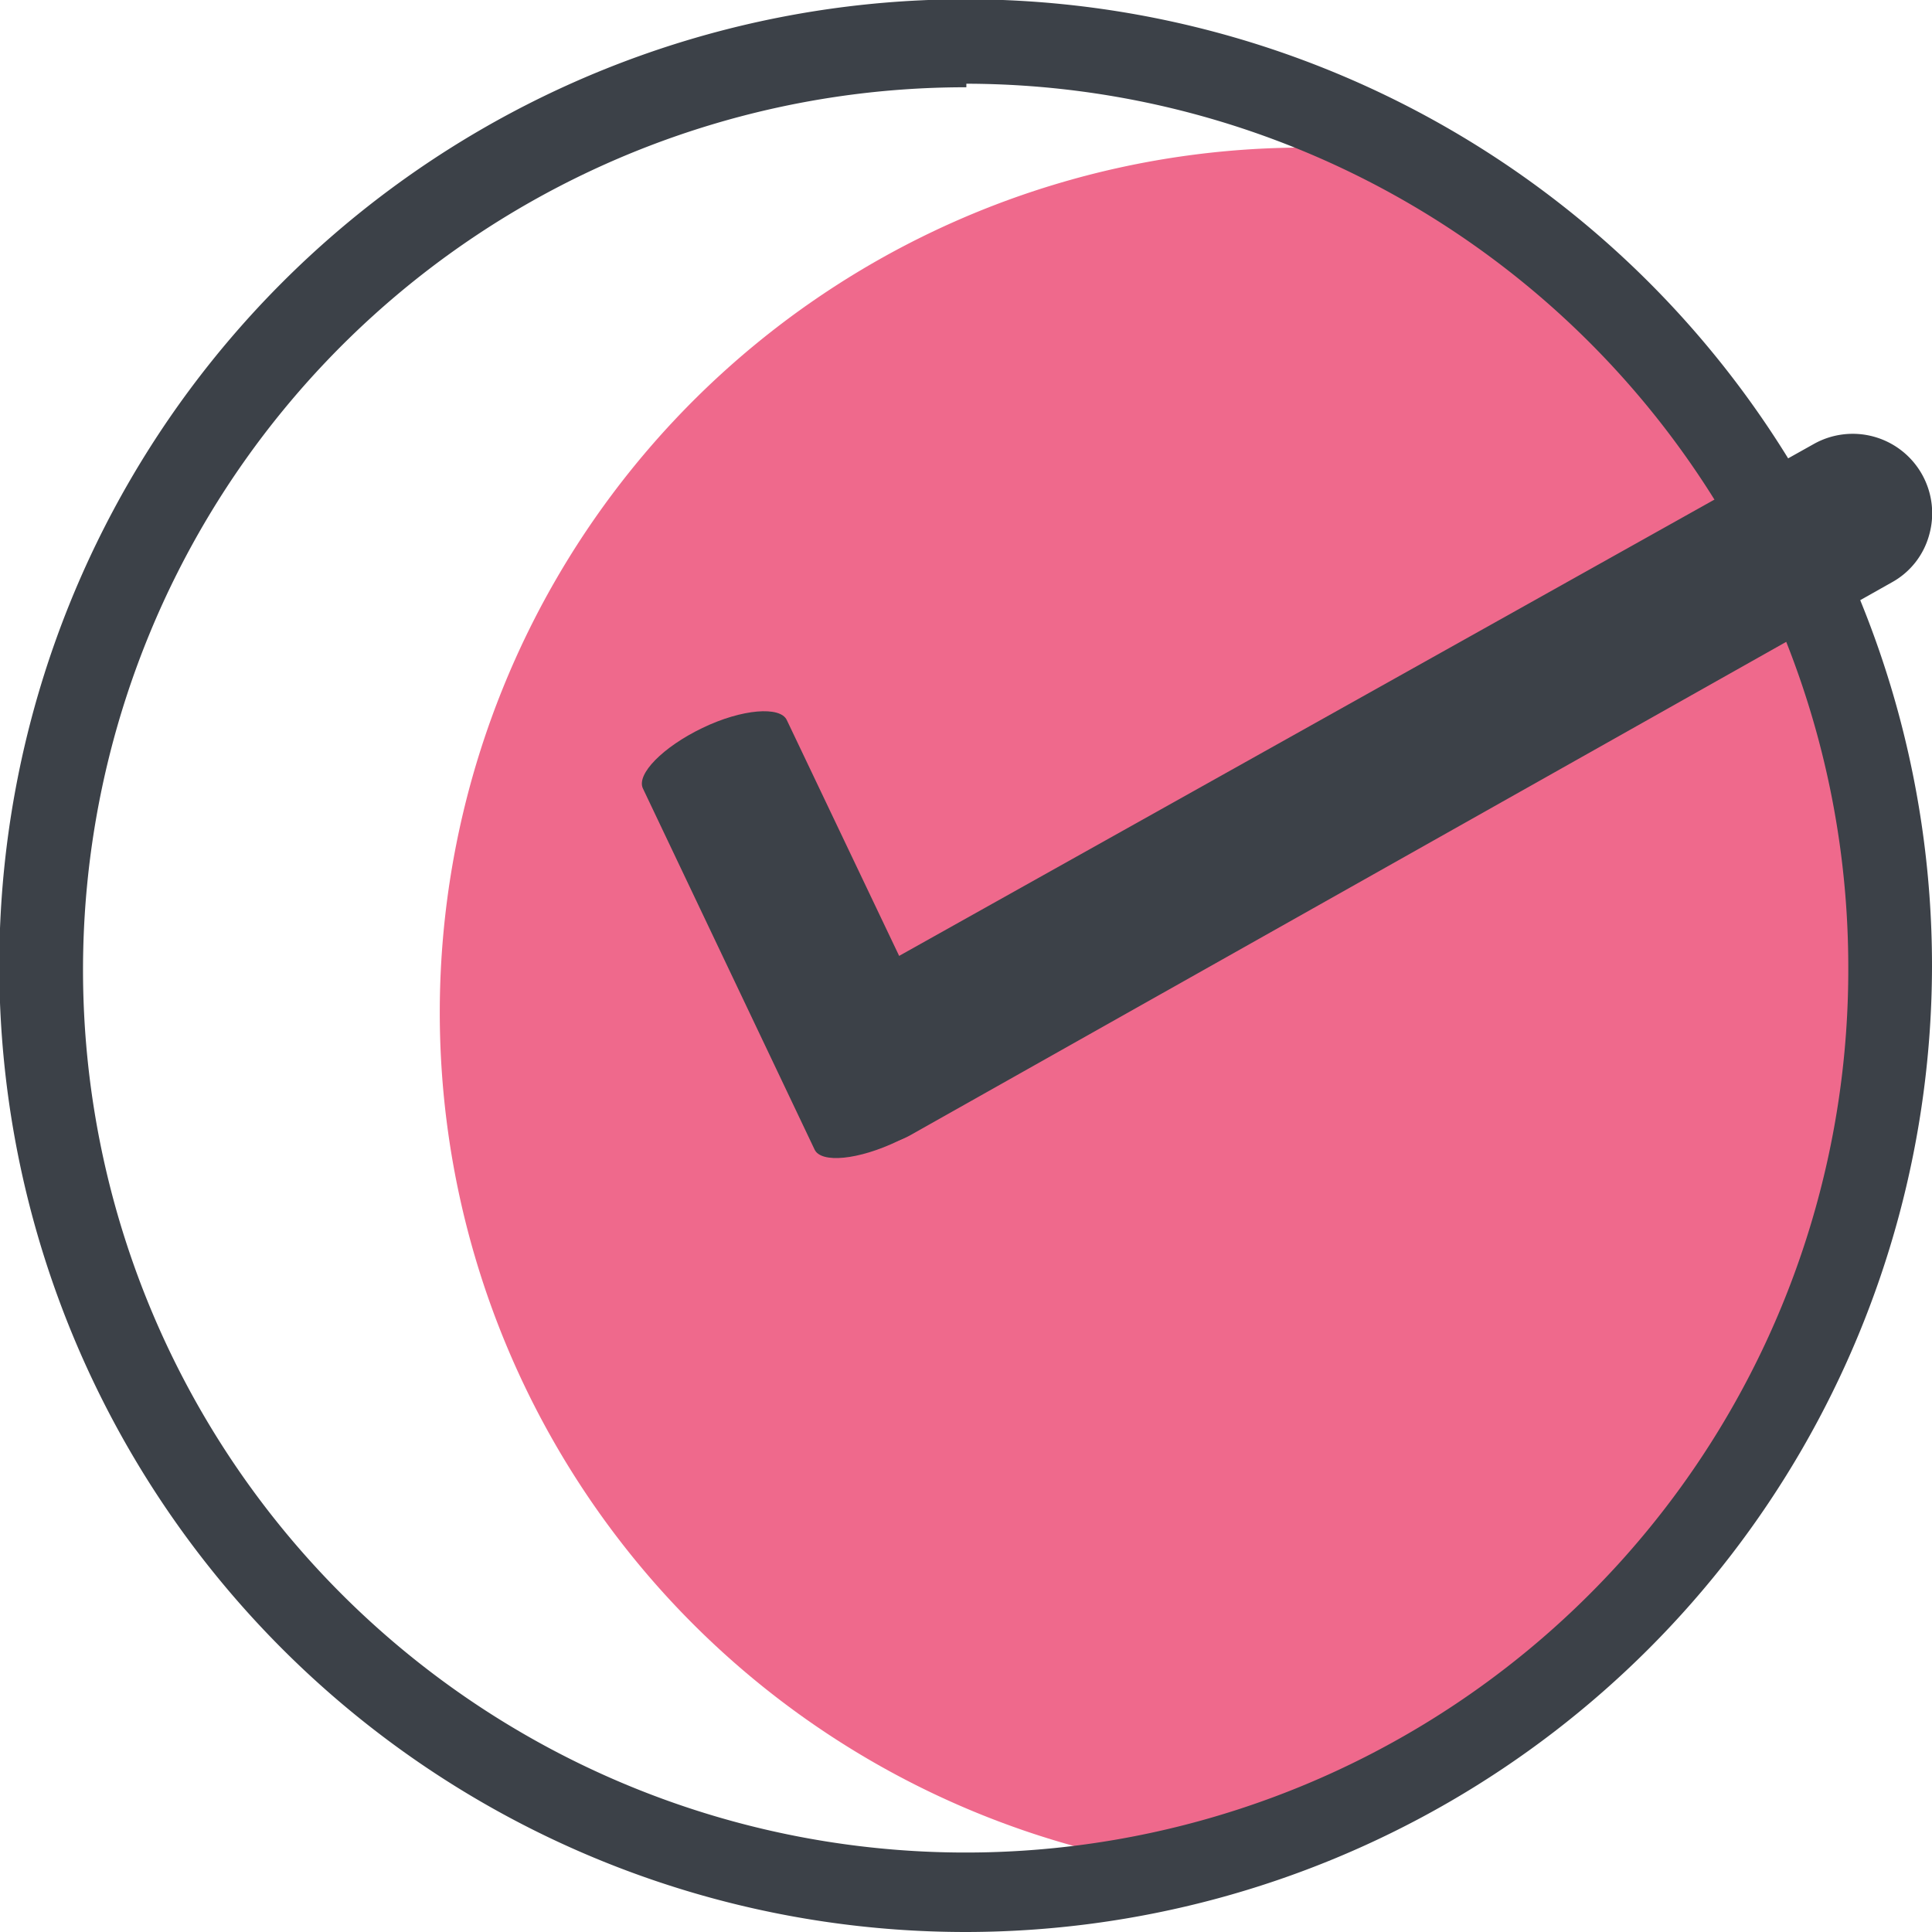
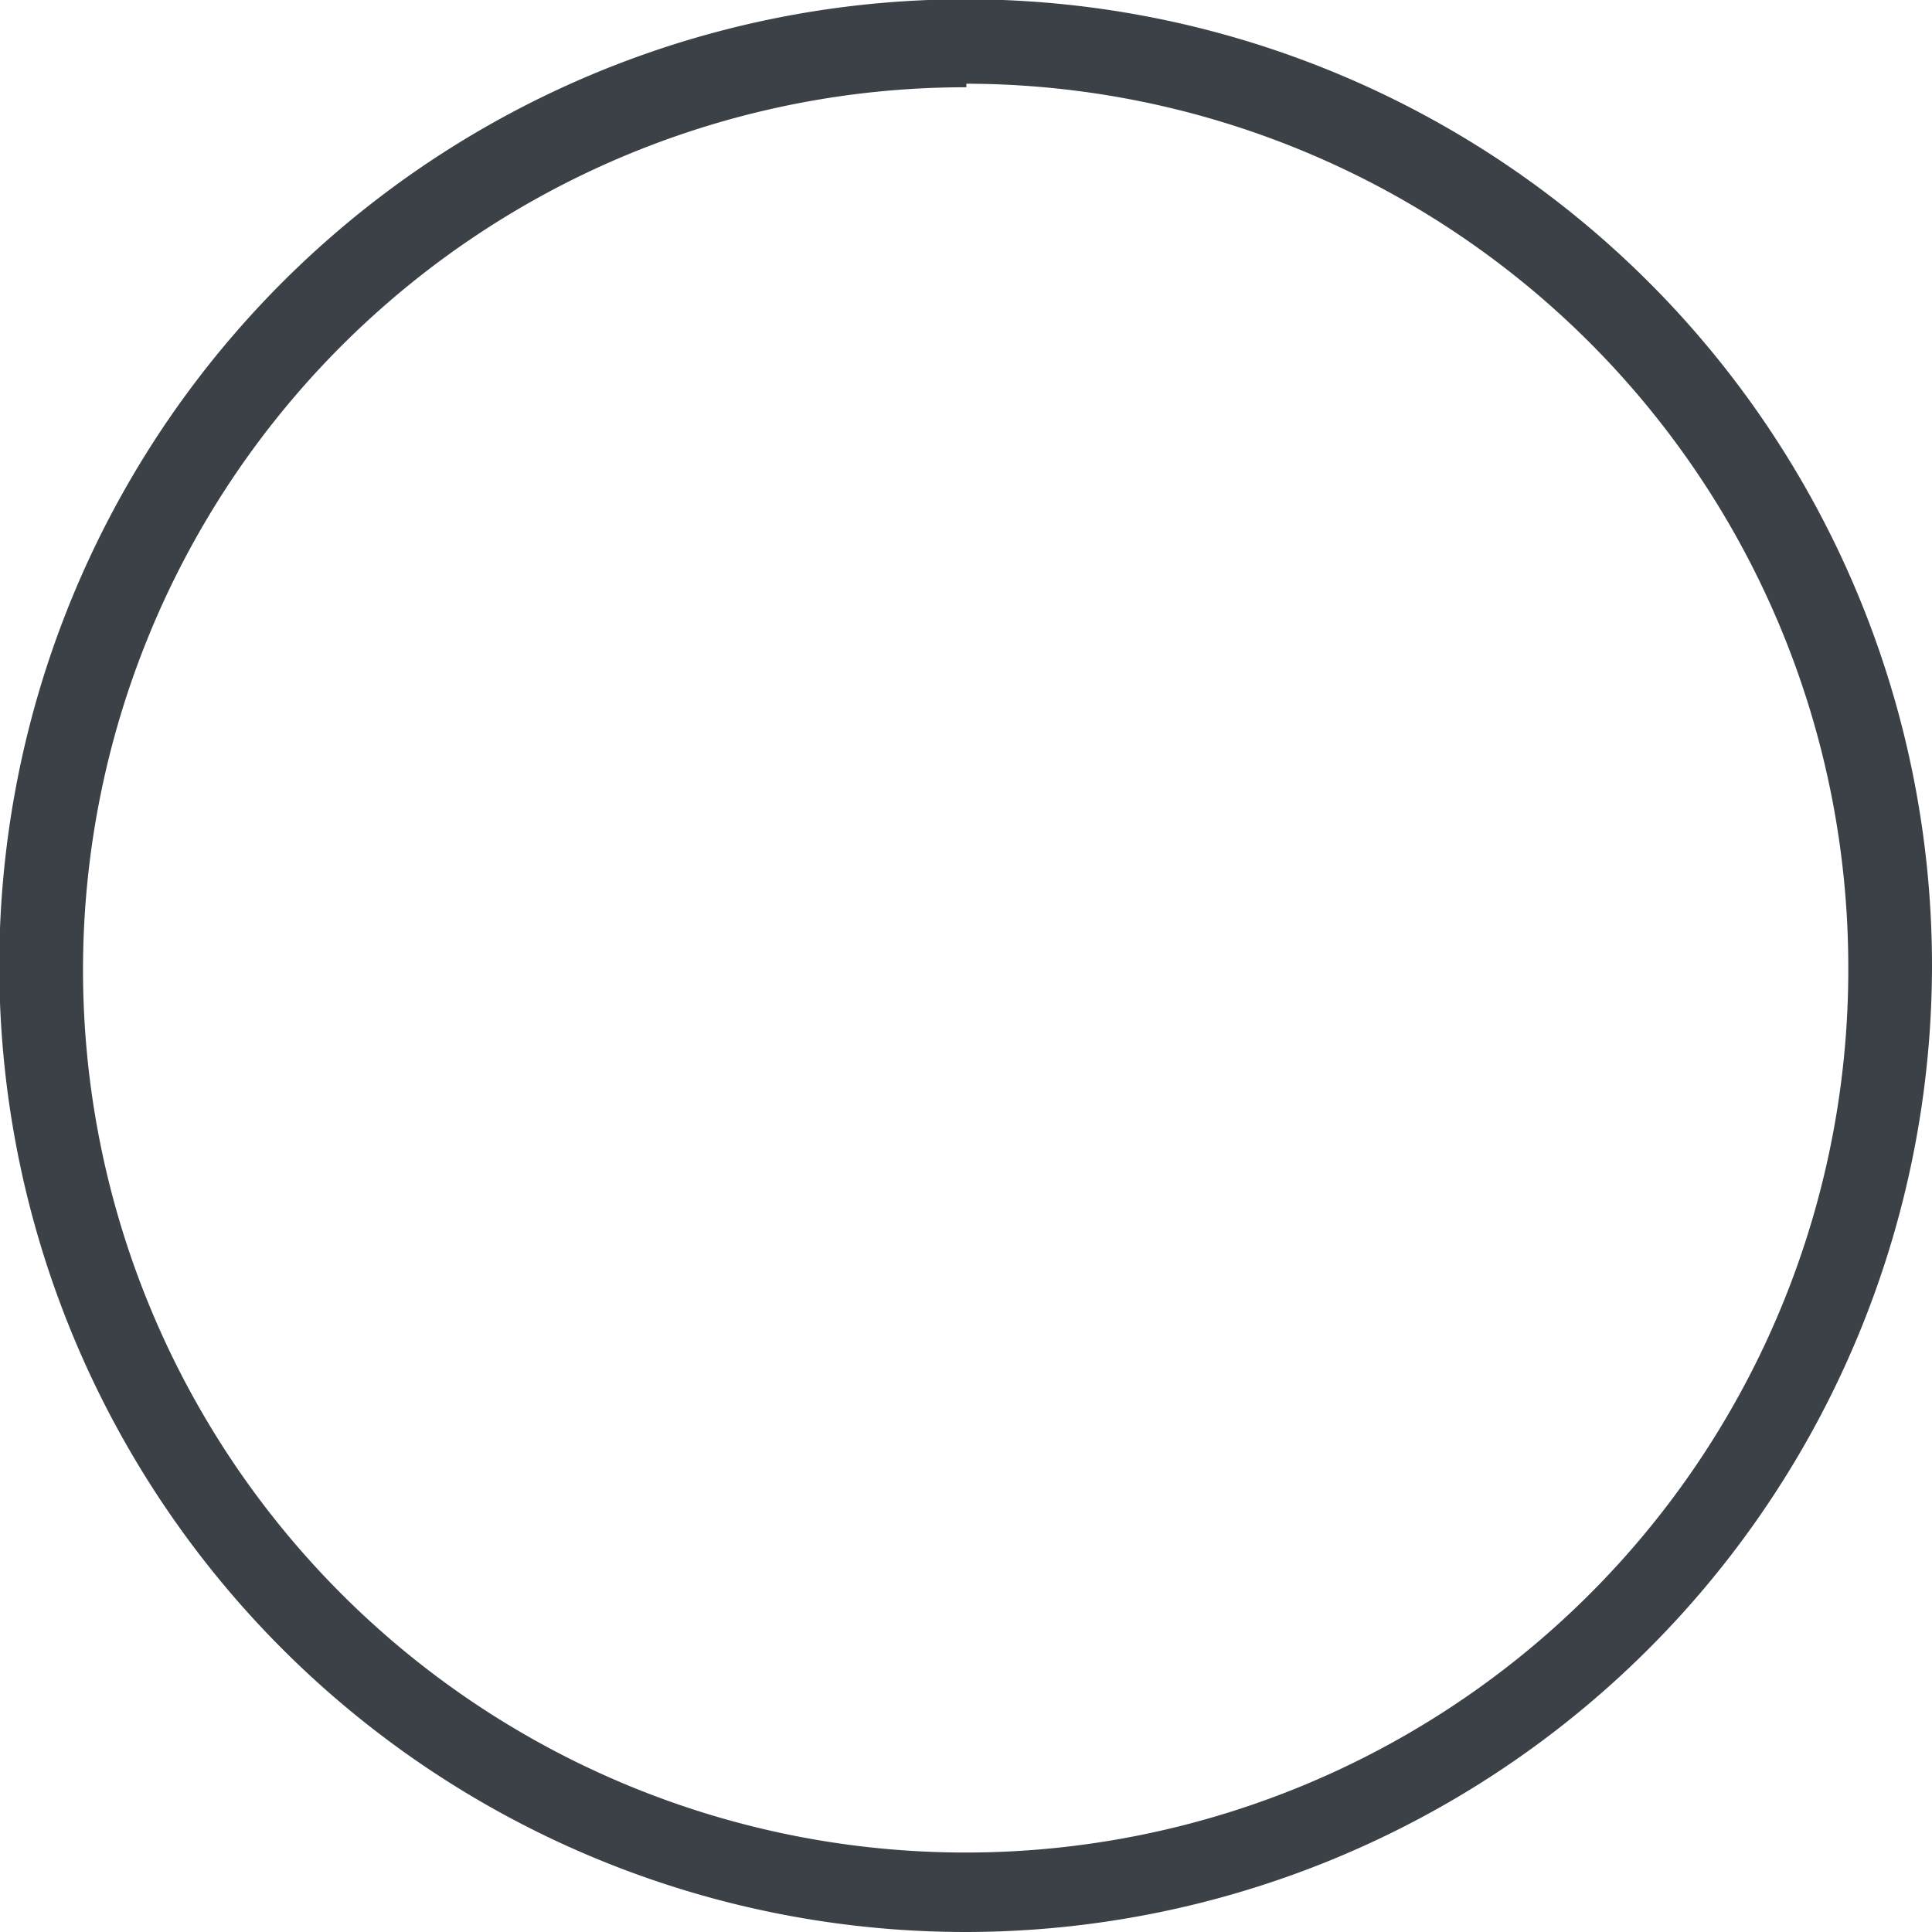
<svg xmlns="http://www.w3.org/2000/svg" viewBox="0 0 27.23 27.23">
  <defs>
    <style>.cls-1{fill:#e61a4f;opacity:0.65;}.cls-2{fill:#3c4148;}</style>
  </defs>
  <g id="Capa_2" data-name="Capa 2">
    <g id="Capa_1-2" data-name="Capa 1">
-       <path class="cls-1" d="M25,20.13c-2.42,3.73-6,5.22-8.64,6.16A12.19,12.19,0,0,1,18.43,2.08a11.64,11.64,0,0,1,1.45.09c1.56.93,4.43,3,5.39,5.93C26.6,12.22,27.42,16.38,25,20.13Z" />
      <path class="cls-2" d="M13.62,27.23A13.62,13.62,0,1,1,27.23,13.62,13.63,13.63,0,0,1,13.62,27.23Zm0-26A12.44,12.44,0,1,0,26.05,13.62,12.45,12.45,0,0,0,13.62,1.18Z" />
-       <path class="cls-2" d="M12.66,16.08c-.56.27-1.09.32-1.18.12L9.06,11.11c-.09-.2.28-.58.84-.85s1.1-.31,1.19-.11l2.42,5.08C13.6,15.44,13.22,15.81,12.66,16.08Z" />
-       <path class="cls-2" d="M27.19,7.54a1.09,1.09,0,0,1-.53.67L12.83,16a1.12,1.12,0,0,1-1.1-2L25.56,6.26a1.12,1.12,0,0,1,1.63,1.28Z" />
    </g>
  </g>
</svg>